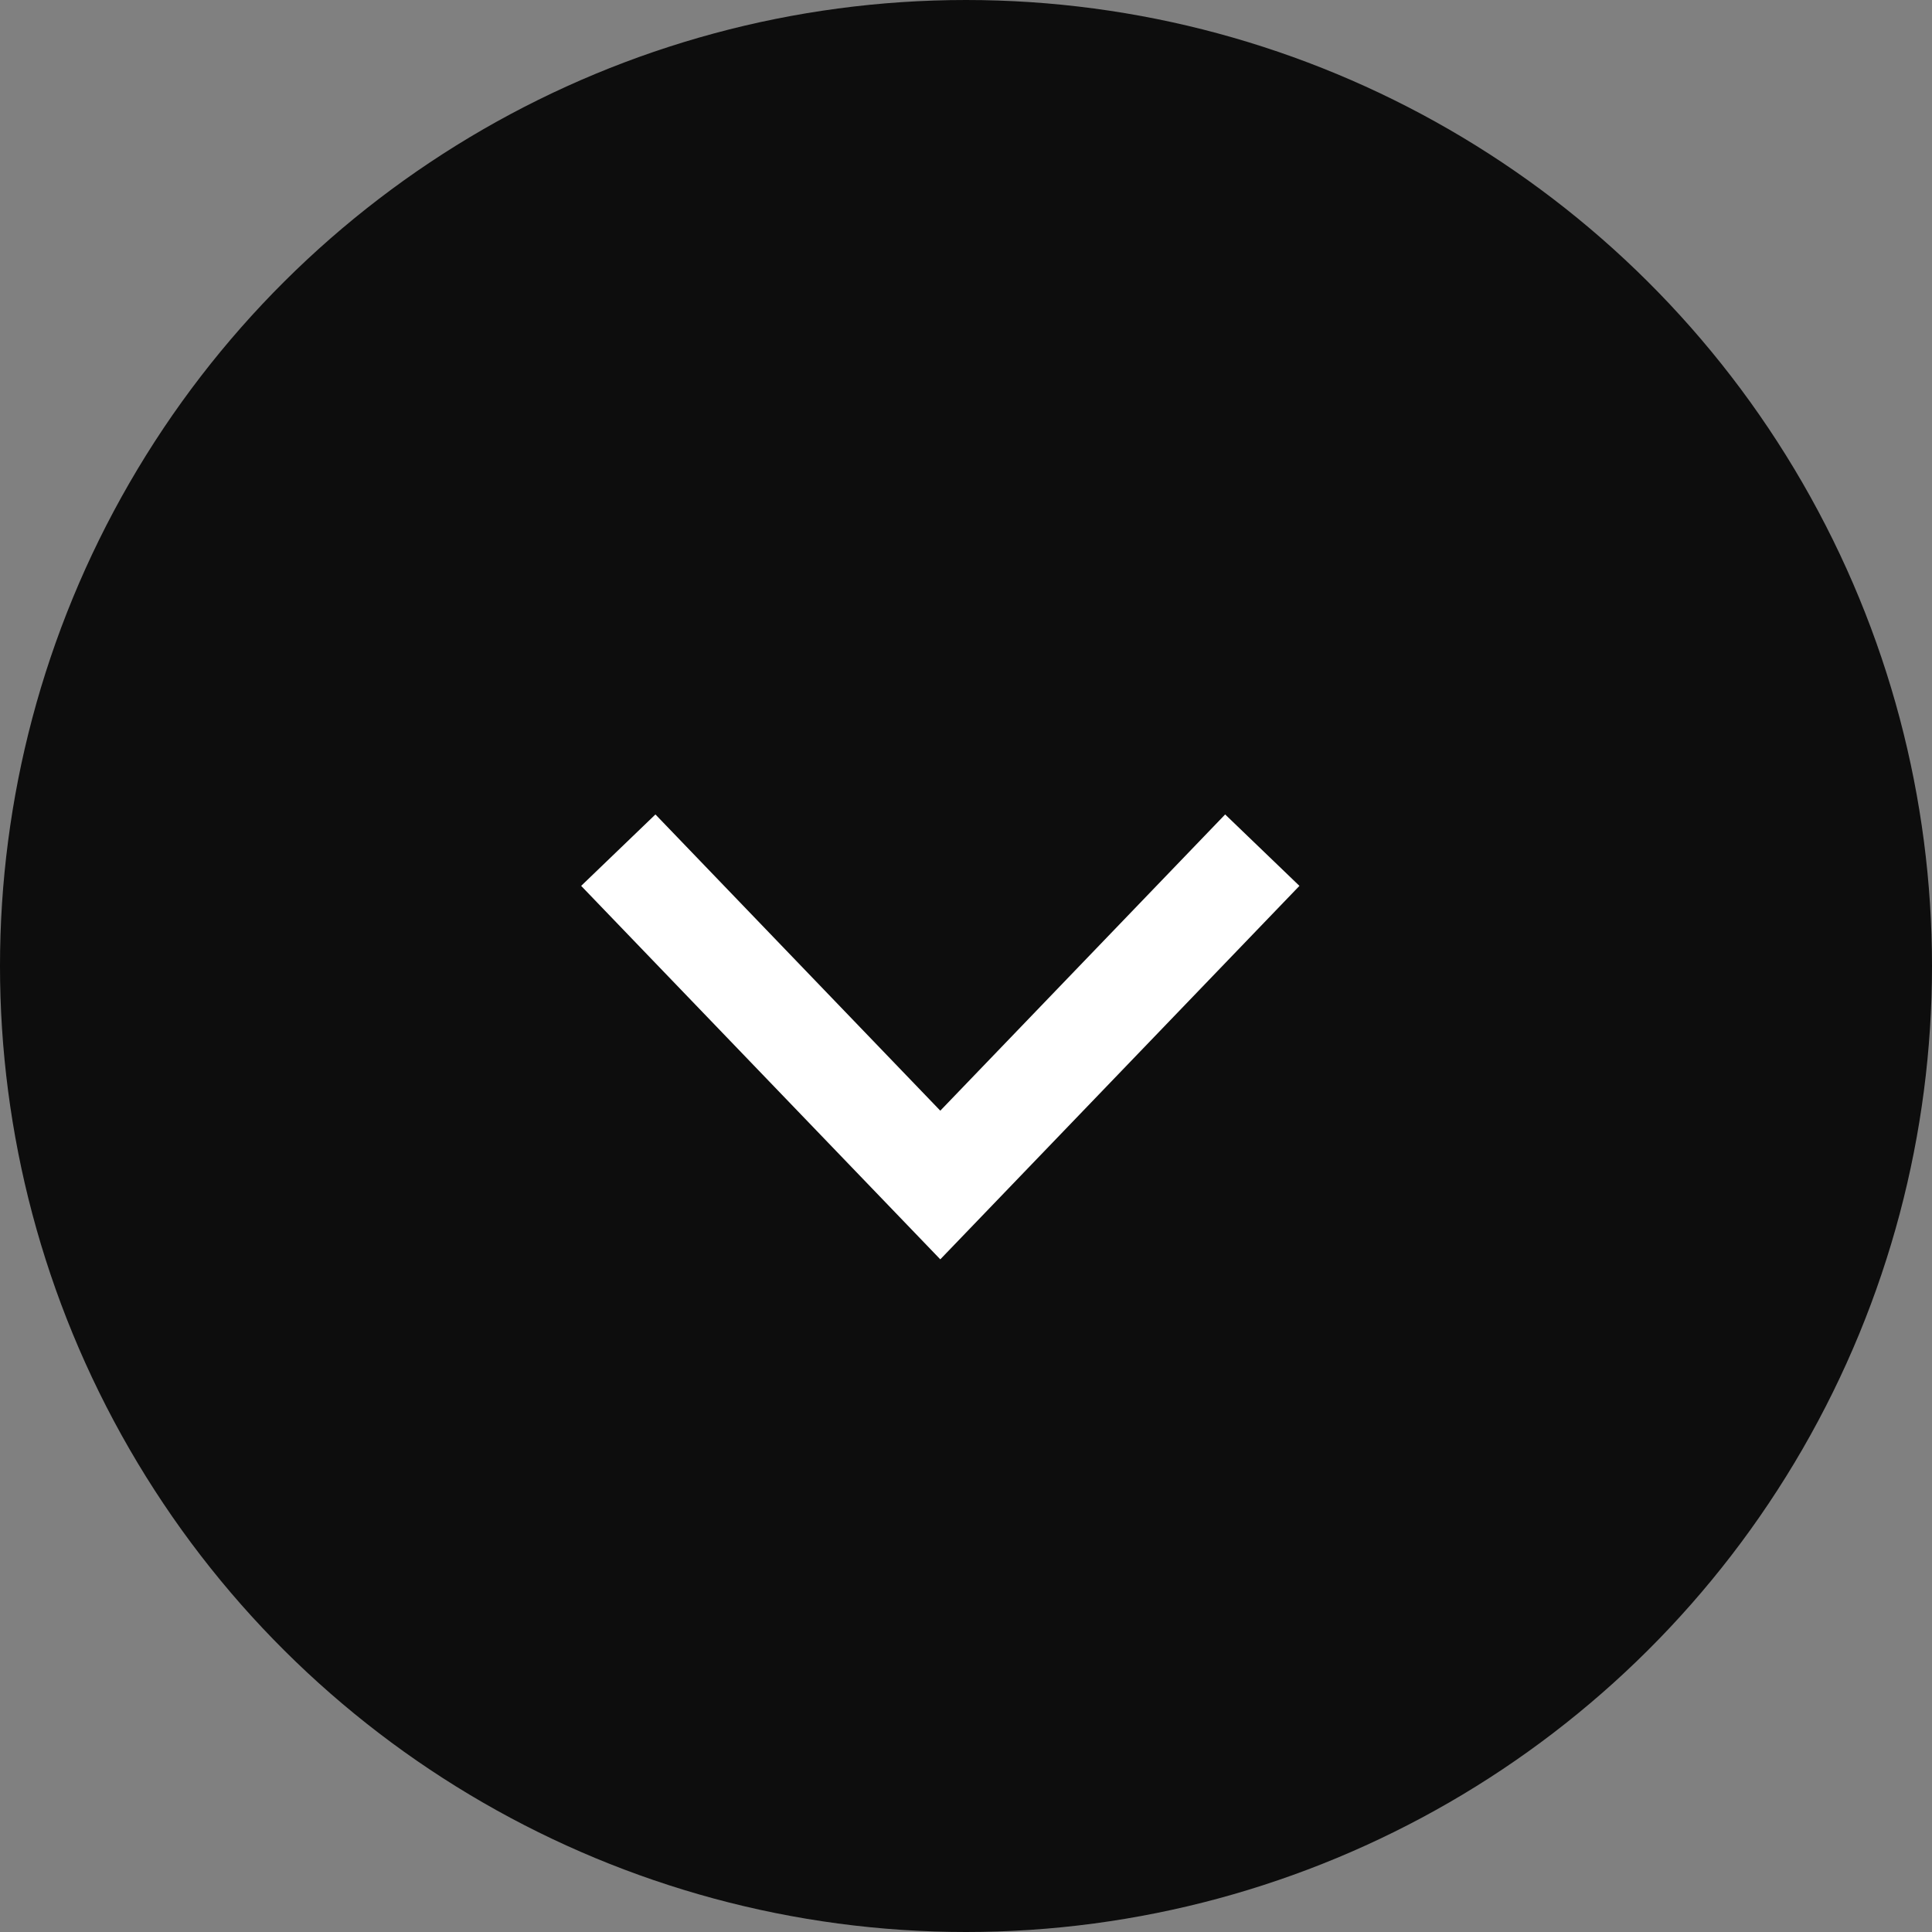
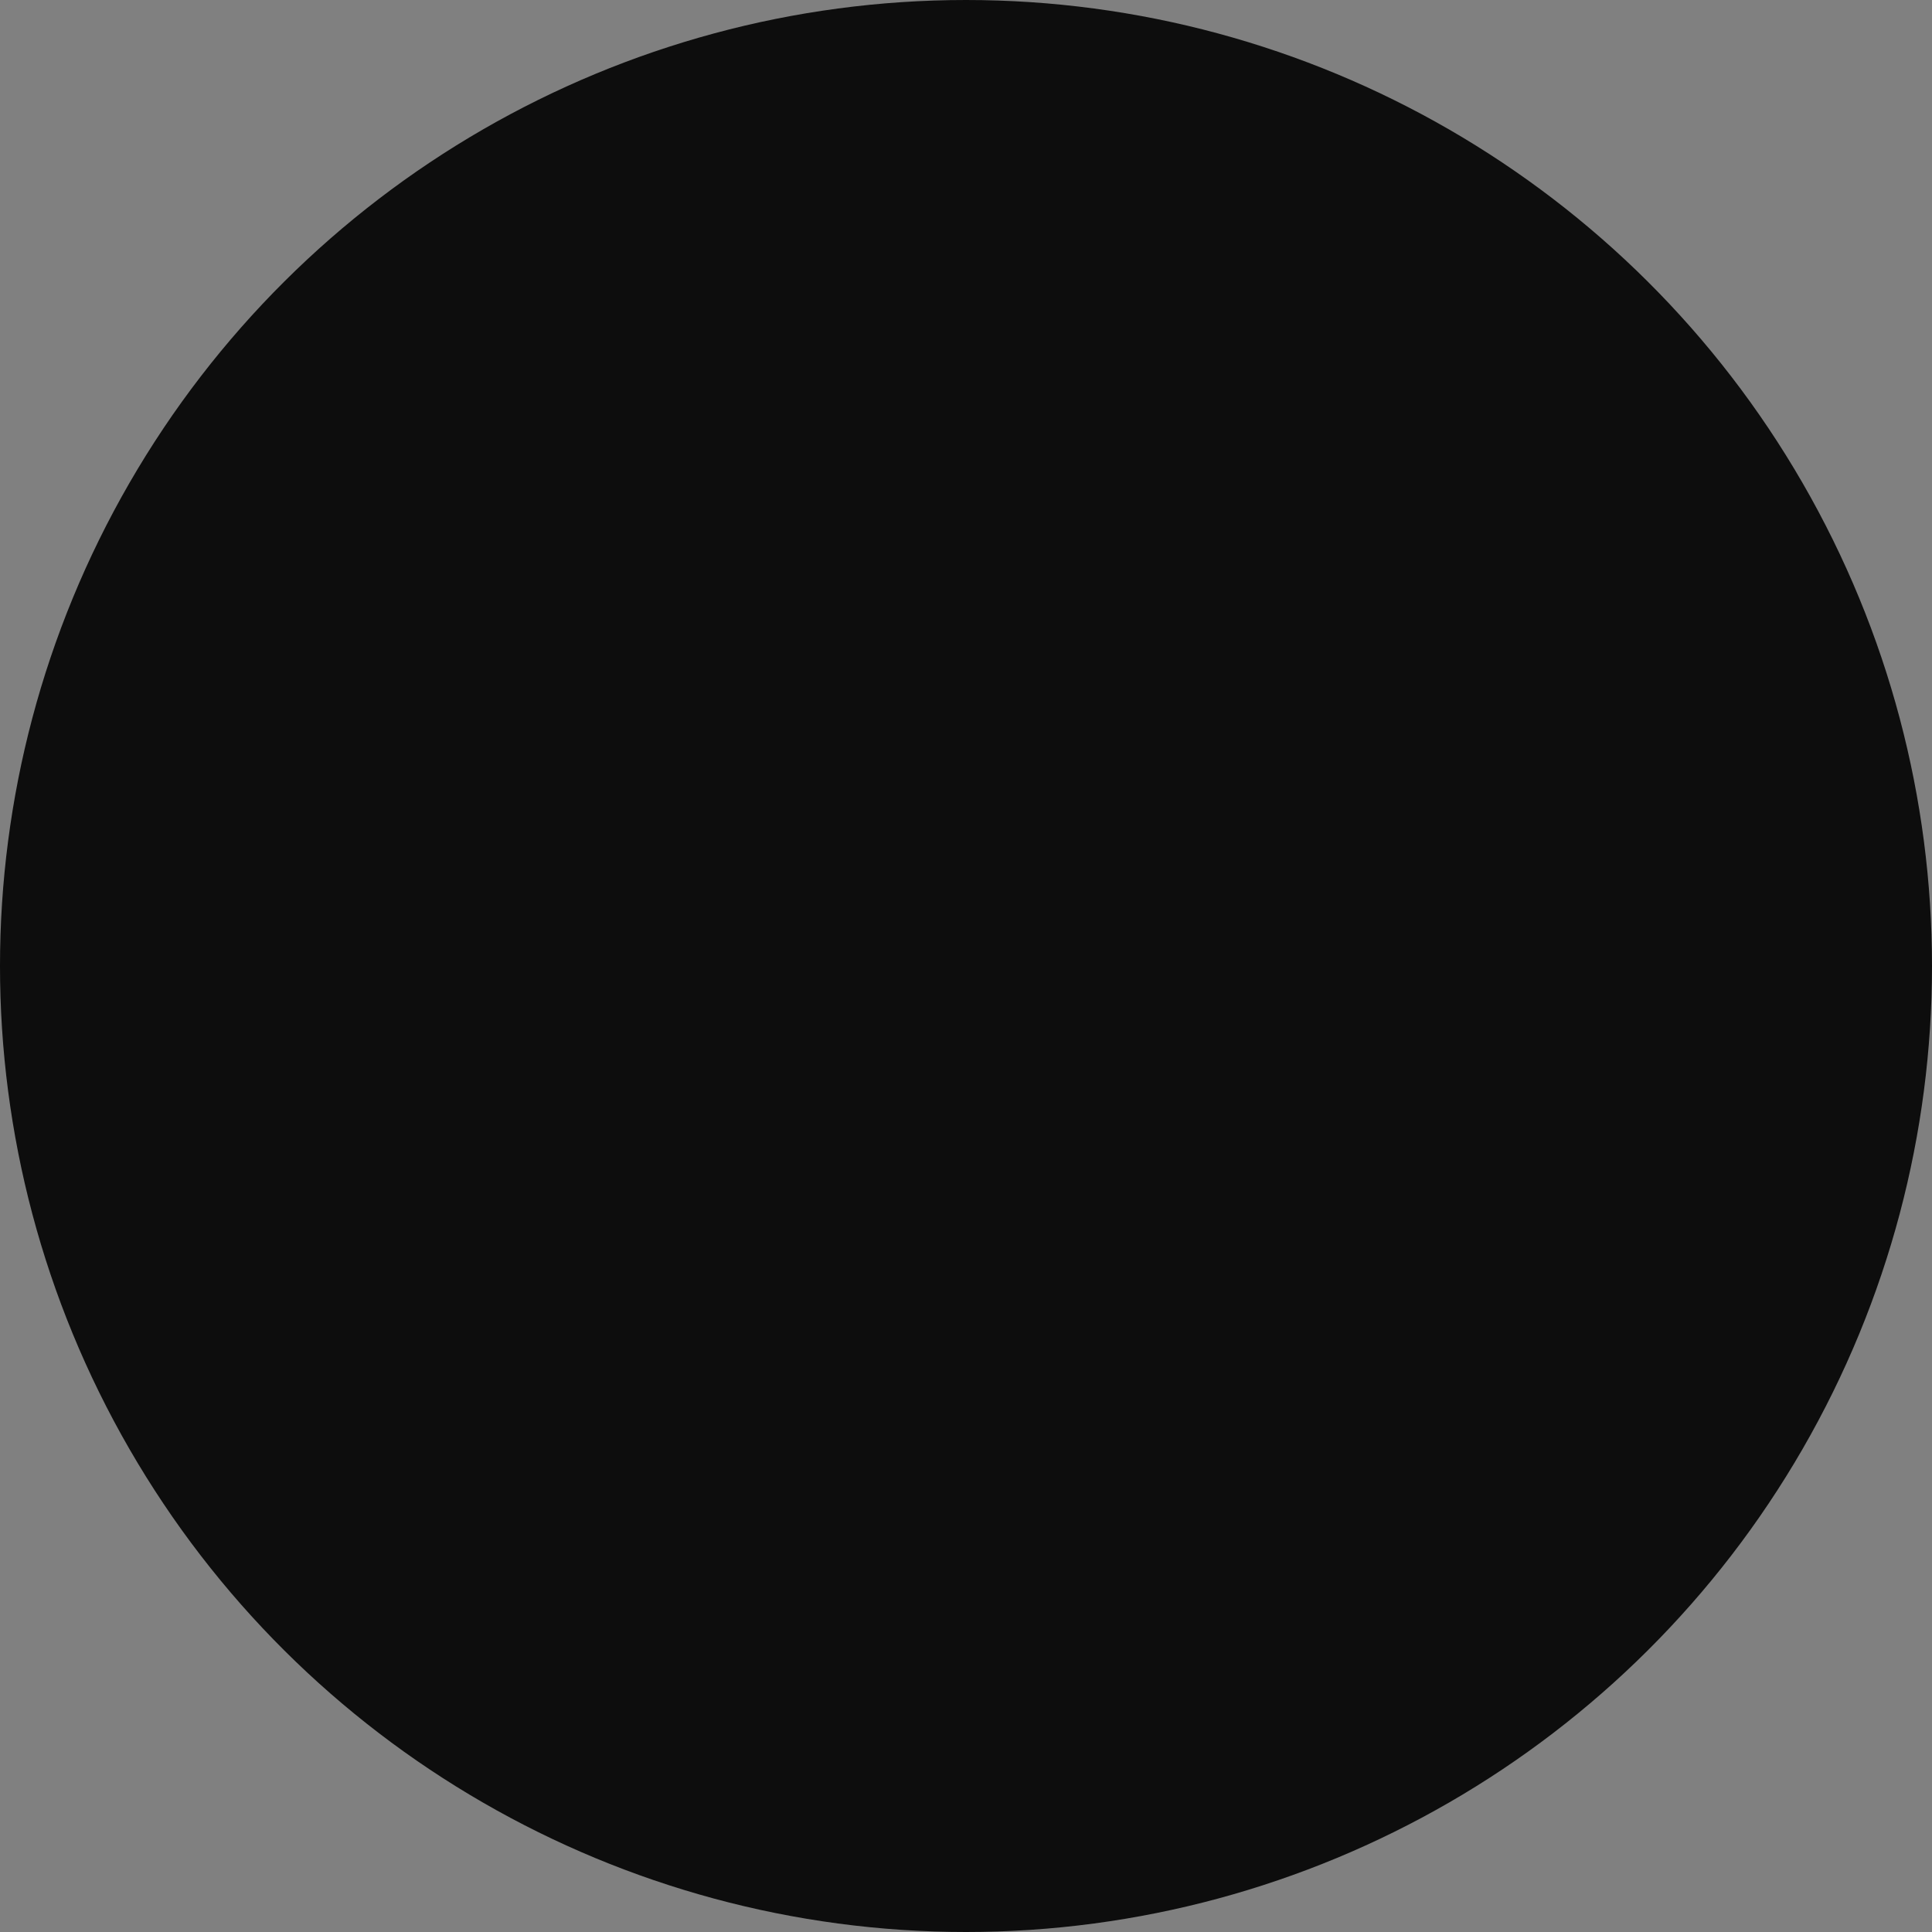
<svg xmlns="http://www.w3.org/2000/svg" width="36" height="36" viewBox="0 0 36 36" fill="none">
  <rect x="0" y="0" width="36" height="36" fill="#808080" stroke="none" />
  <circle r="18" transform="matrix(-4.37114e-08 1 1 4.37114e-08 18 18)" fill="#0D0D0D" />
-   <path fill-rule="evenodd" clip-rule="evenodd" d="M17.521 23.466L24.213 16.507L22.829 15.176L17.521 20.696L12.213 15.176L10.829 16.507L17.521 23.466Z" fill="white" />
</svg>